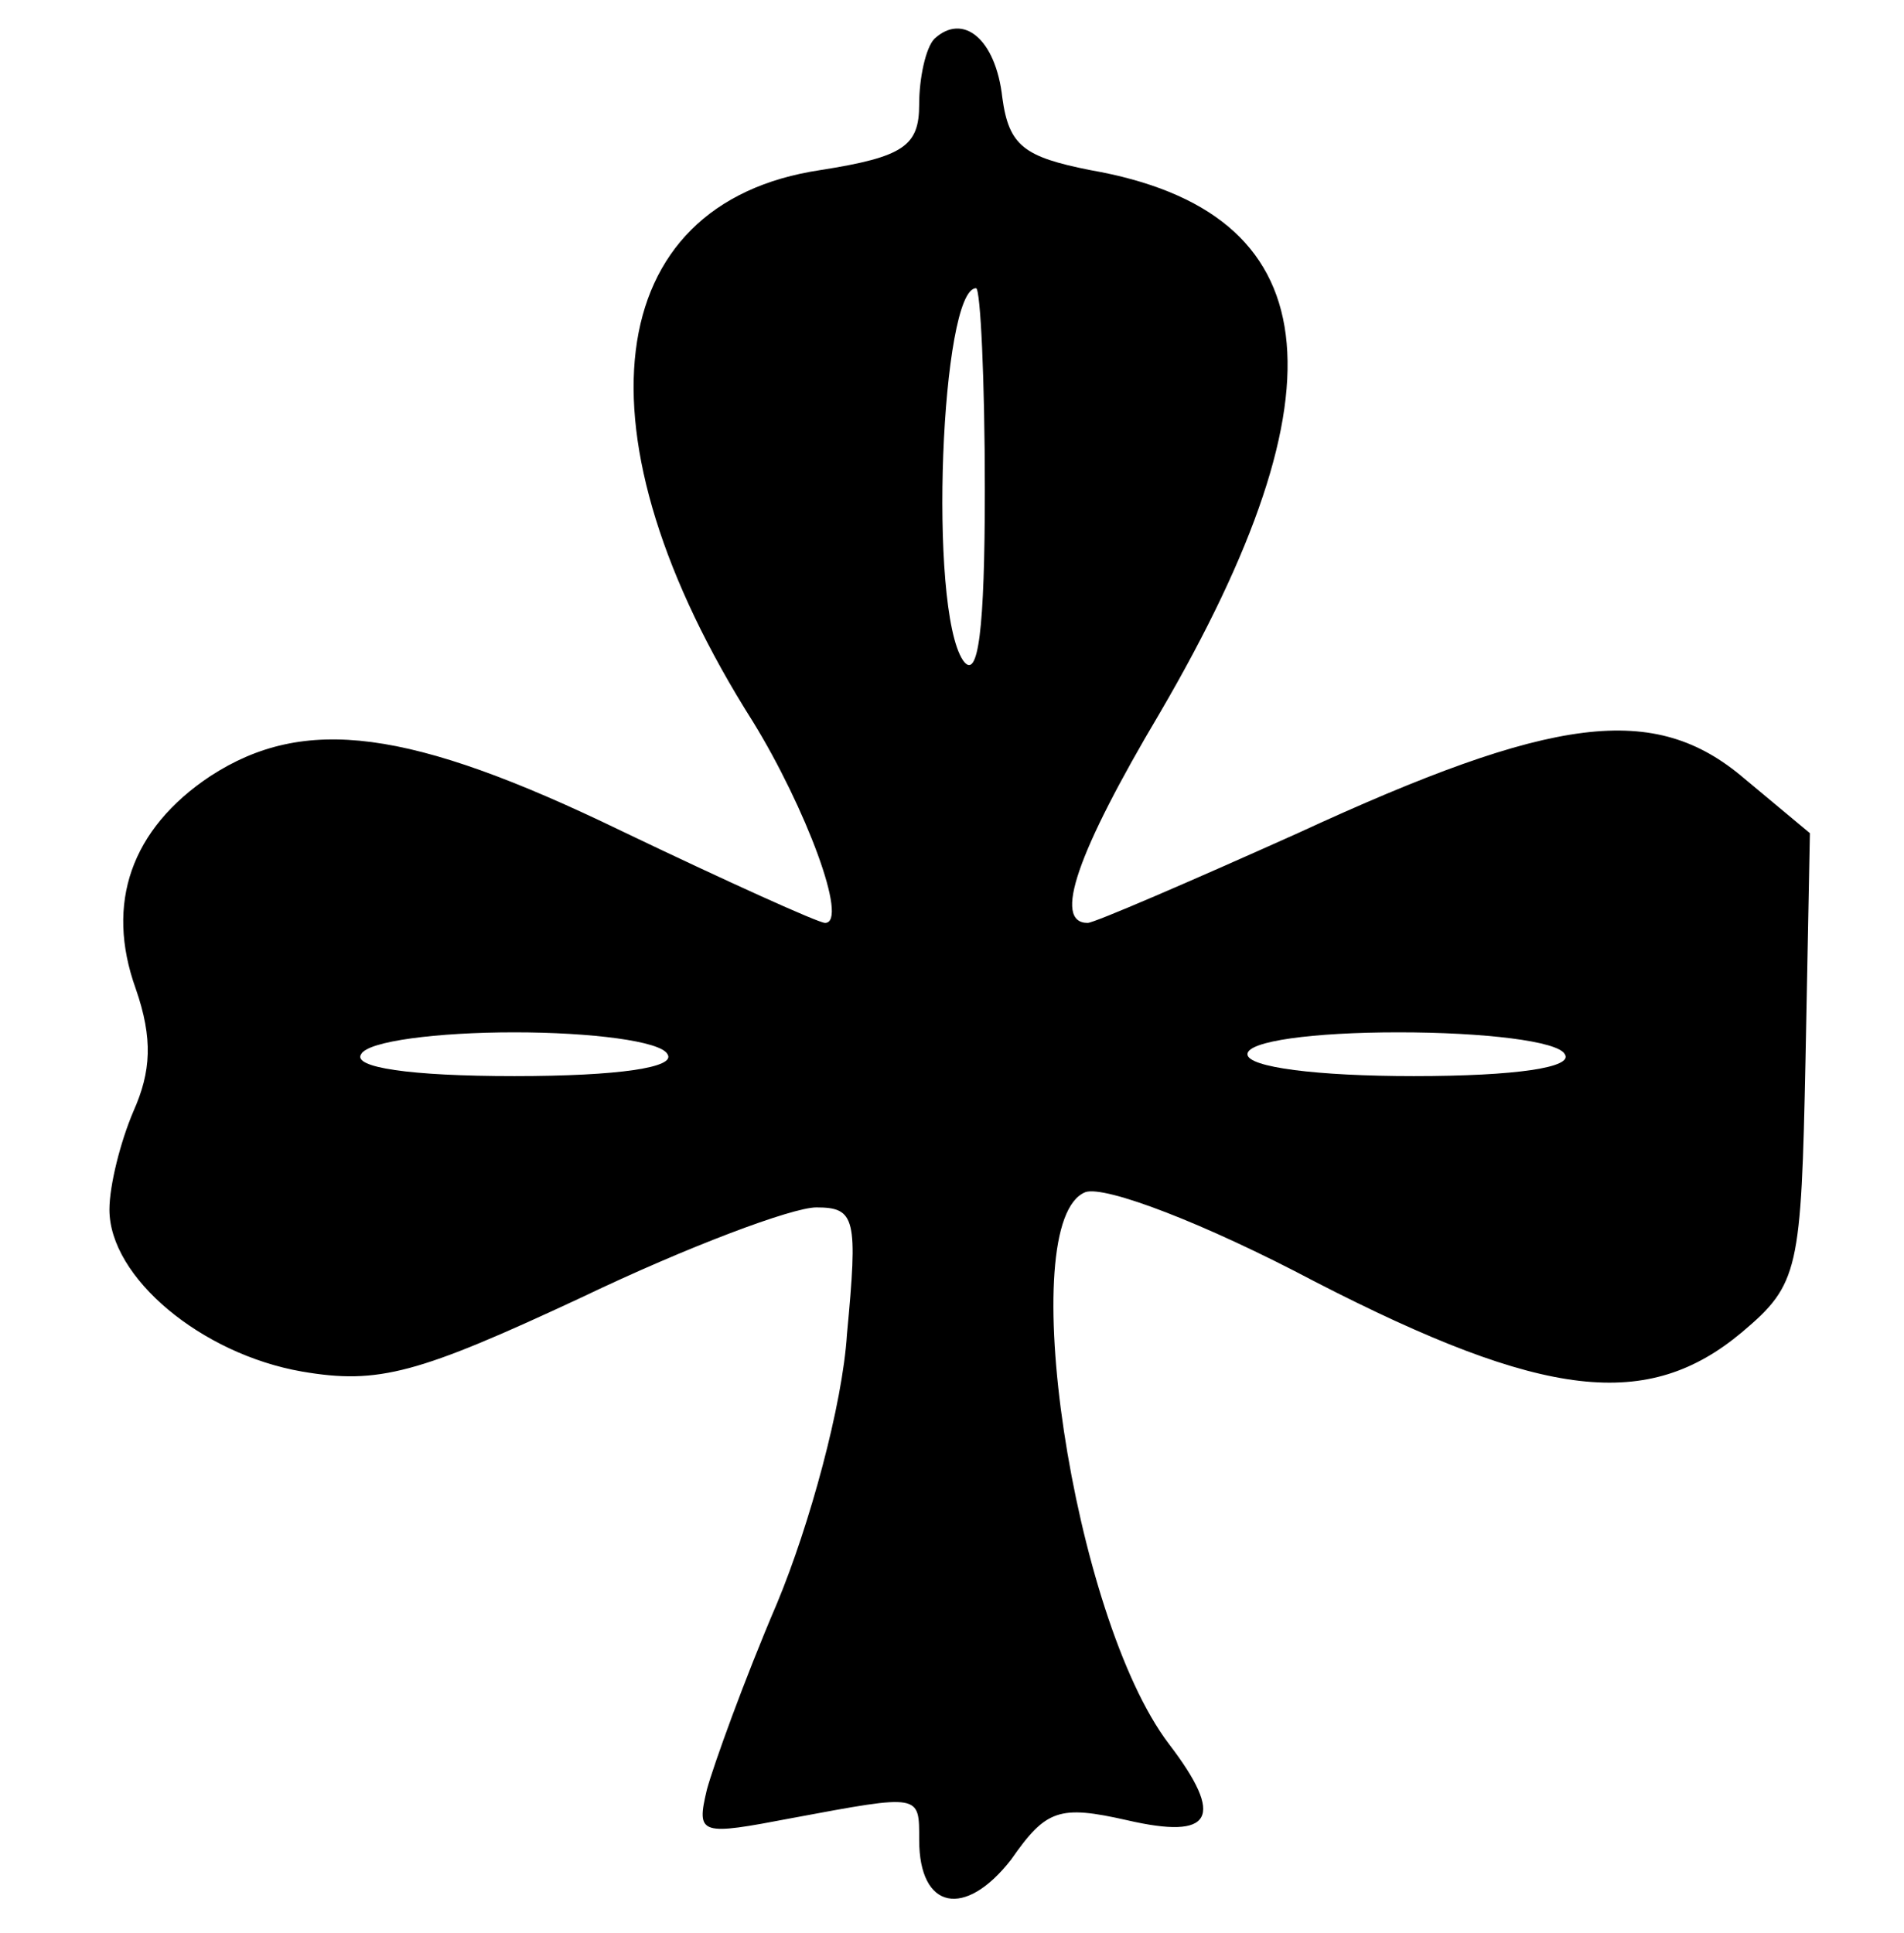
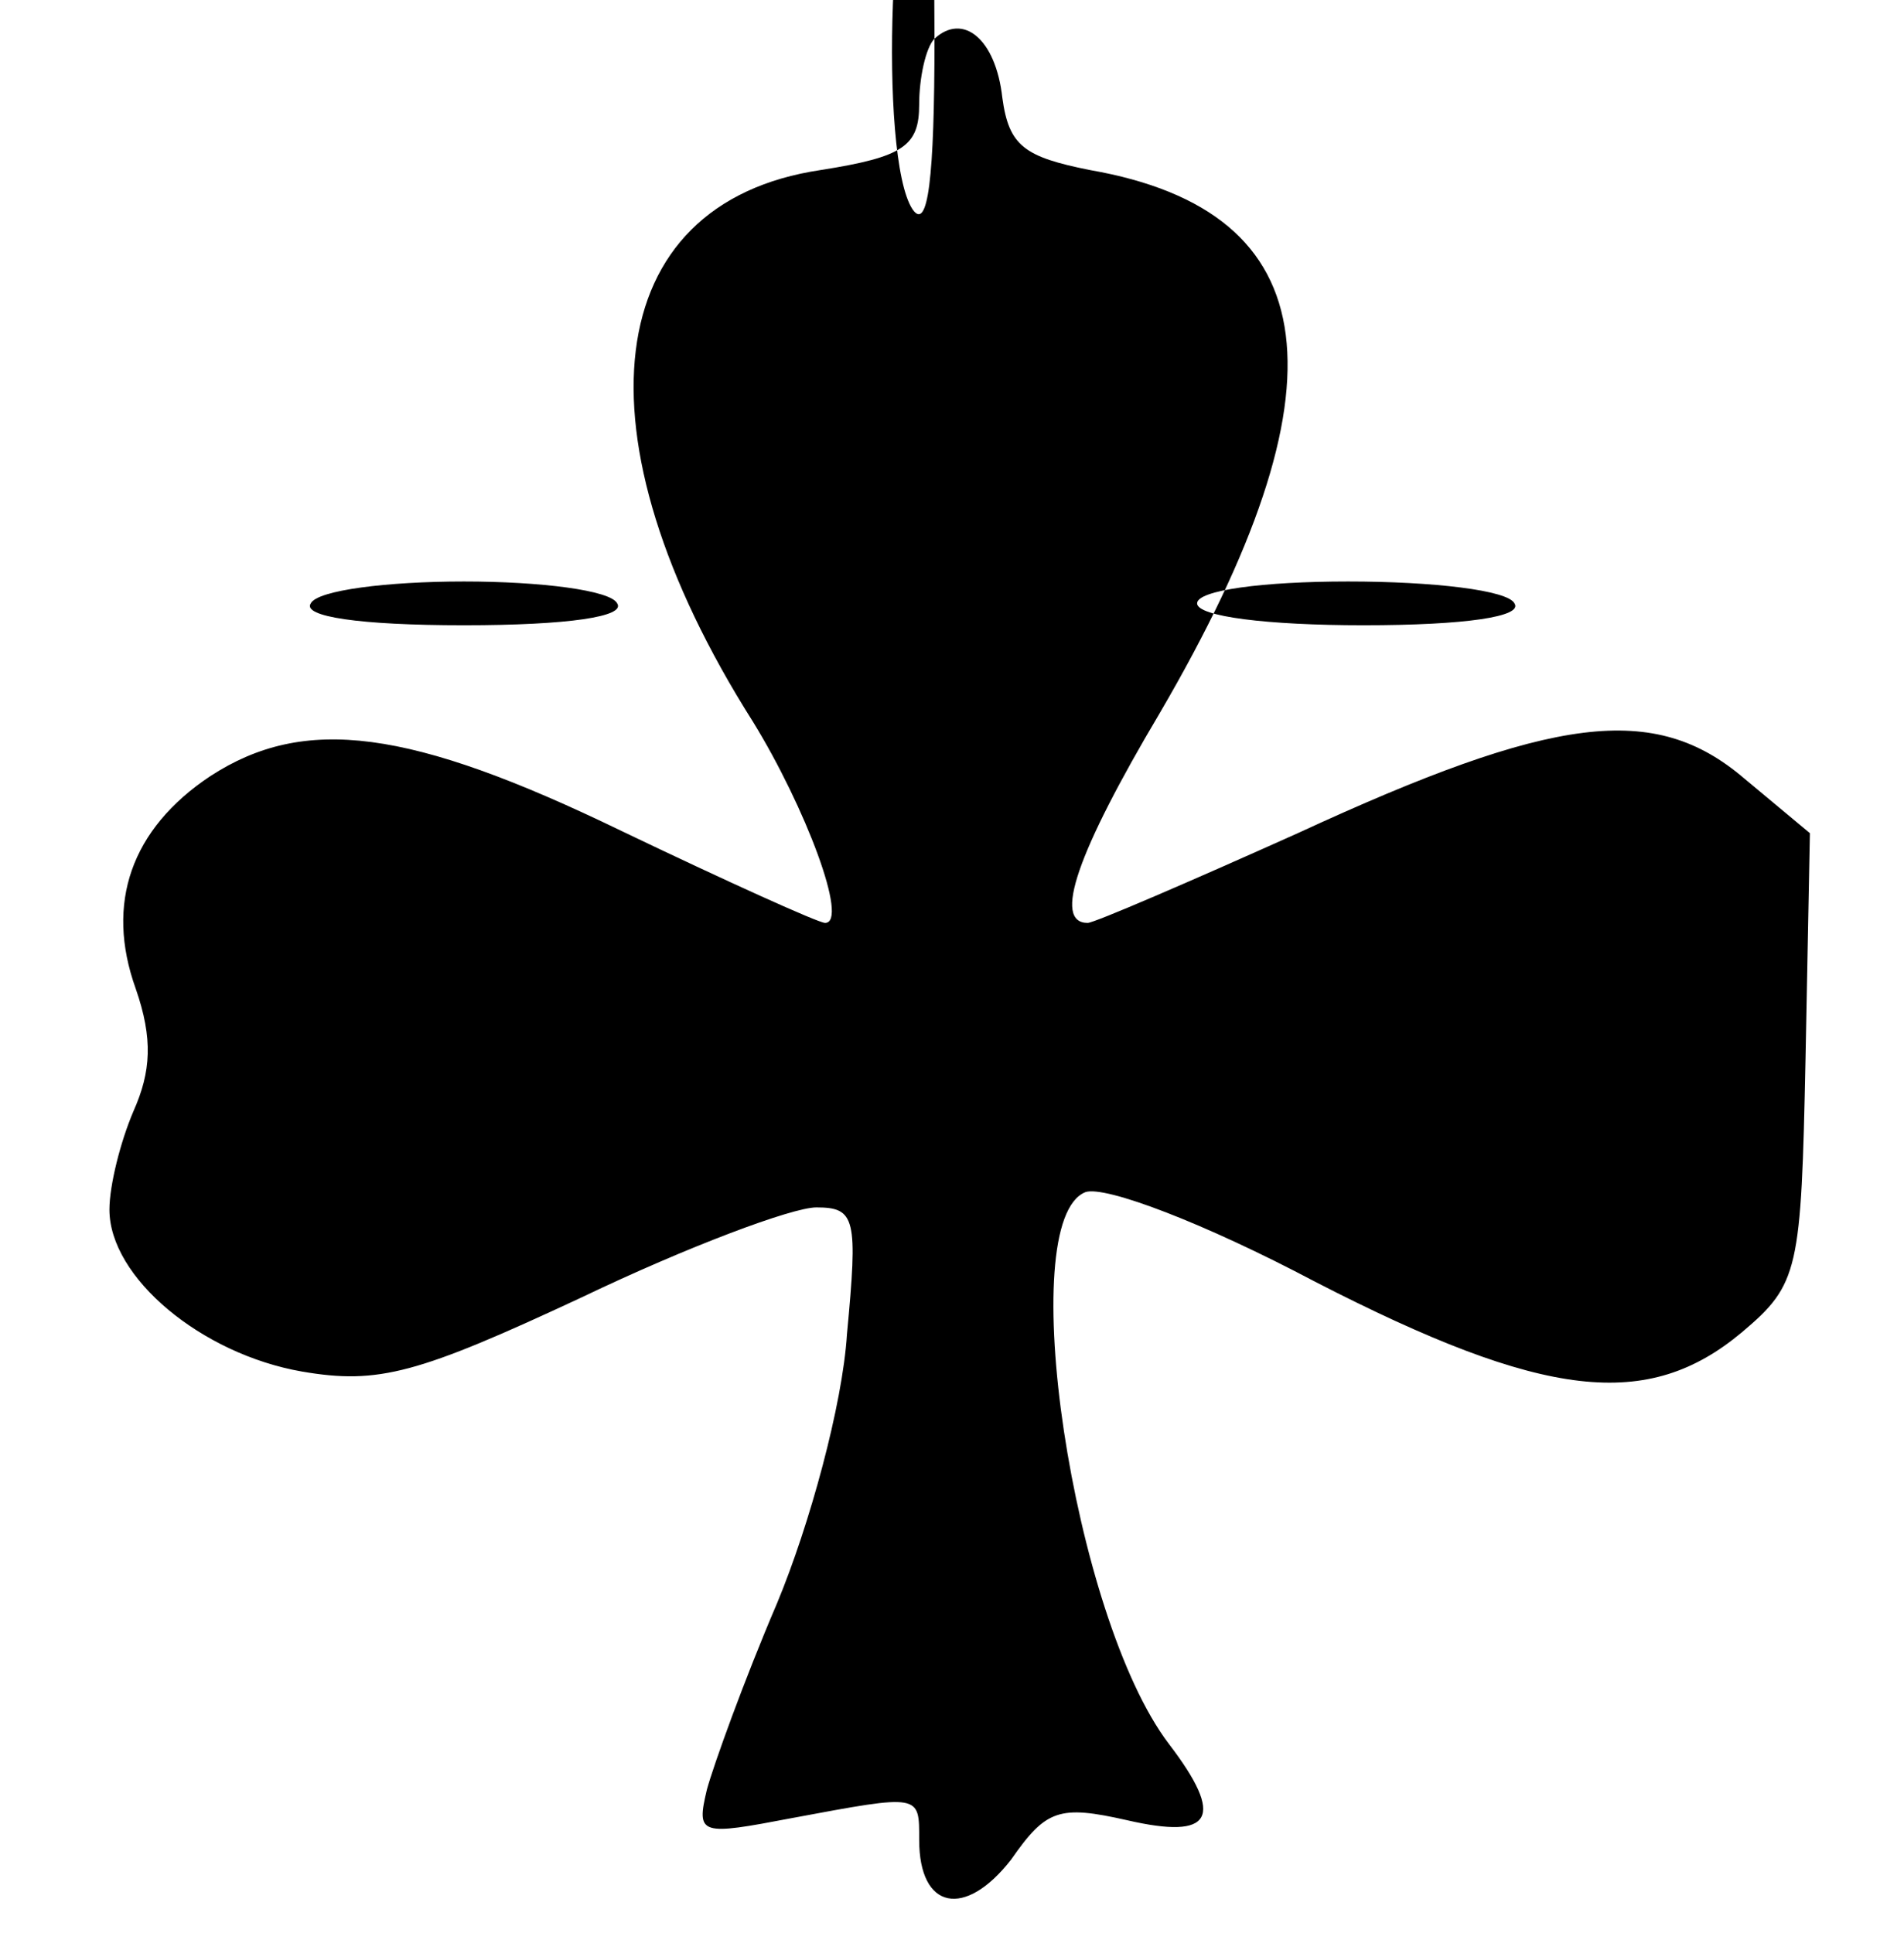
<svg xmlns="http://www.w3.org/2000/svg" version="1.0" width="65pt" height="66pt" viewBox="0 0 87 88" preserveAspectRatio="xMidYMid meet">
  <g transform="translate(0,88) scale(0.1,-0.1)" fill="#000000" stroke="none">
-     <path d="M427 864 c-4 -4 -7 -18 -7 -30 0 -19 -7 -24 -45 -30 -101 -15 -114 -121 -31 -252 24 -39 44 -92 33 -92 -3 0 -45 19 -93 42 -97 47 -145 53 -188 25 -36 -24 -48 -58 -34 -97 8 -23 7 -38 -1 -56 -6 -14 -11 -34 -11 -45 0 -31 42 -66 88 -74 35 -6 53 -1 128 34 48 23 96 41 107 41 18 0 19 -5 14 -58 -2 -32 -17 -87 -32 -123 -15 -35 -29 -74 -32 -85 -5 -21 -3 -21 39 -13 59 11 58 11 58 -10 0 -32 21 -36 42 -9 16 23 22 25 53 18 39 -9 45 1 19 35 -44 58 -71 239 -38 252 9 3 54 -14 105 -41 105 -54 152 -59 195 -23 26 22 27 28 29 125 l2 103 -30 25 c-41 35 -87 29 -204 -25 -49 -22 -93 -41 -96 -41 -16 0 -5 32 33 96 87 149 77 229 -32 248 -30 6 -37 11 -40 33 -3 27 -18 39 -31 27z m23 -206 c0 -64 -3 -88 -10 -78 -16 24 -10 170 6 170 2 0 4 -42 4 -92z m-145 -258 c4 -6 -22 -10 -70 -10 -48 0 -74 4 -70 10 3 6 35 10 70 10 35 0 67 -4 70 -10z m410 0 c4 -6 -22 -10 -69 -10 -44 0 -76 4 -76 10 0 6 30 10 69 10 39 0 73 -4 76 -10z" />
+     <path d="M427 864 c-4 -4 -7 -18 -7 -30 0 -19 -7 -24 -45 -30 -101 -15 -114 -121 -31 -252 24 -39 44 -92 33 -92 -3 0 -45 19 -93 42 -97 47 -145 53 -188 25 -36 -24 -48 -58 -34 -97 8 -23 7 -38 -1 -56 -6 -14 -11 -34 -11 -45 0 -31 42 -66 88 -74 35 -6 53 -1 128 34 48 23 96 41 107 41 18 0 19 -5 14 -58 -2 -32 -17 -87 -32 -123 -15 -35 -29 -74 -32 -85 -5 -21 -3 -21 39 -13 59 11 58 11 58 -10 0 -32 21 -36 42 -9 16 23 22 25 53 18 39 -9 45 1 19 35 -44 58 -71 239 -38 252 9 3 54 -14 105 -41 105 -54 152 -59 195 -23 26 22 27 28 29 125 l2 103 -30 25 c-41 35 -87 29 -204 -25 -49 -22 -93 -41 -96 -41 -16 0 -5 32 33 96 87 149 77 229 -32 248 -30 6 -37 11 -40 33 -3 27 -18 39 -31 27z c0 -64 -3 -88 -10 -78 -16 24 -10 170 6 170 2 0 4 -42 4 -92z m-145 -258 c4 -6 -22 -10 -70 -10 -48 0 -74 4 -70 10 3 6 35 10 70 10 35 0 67 -4 70 -10z m410 0 c4 -6 -22 -10 -69 -10 -44 0 -76 4 -76 10 0 6 30 10 69 10 39 0 73 -4 76 -10z" />
  </g>
</svg>